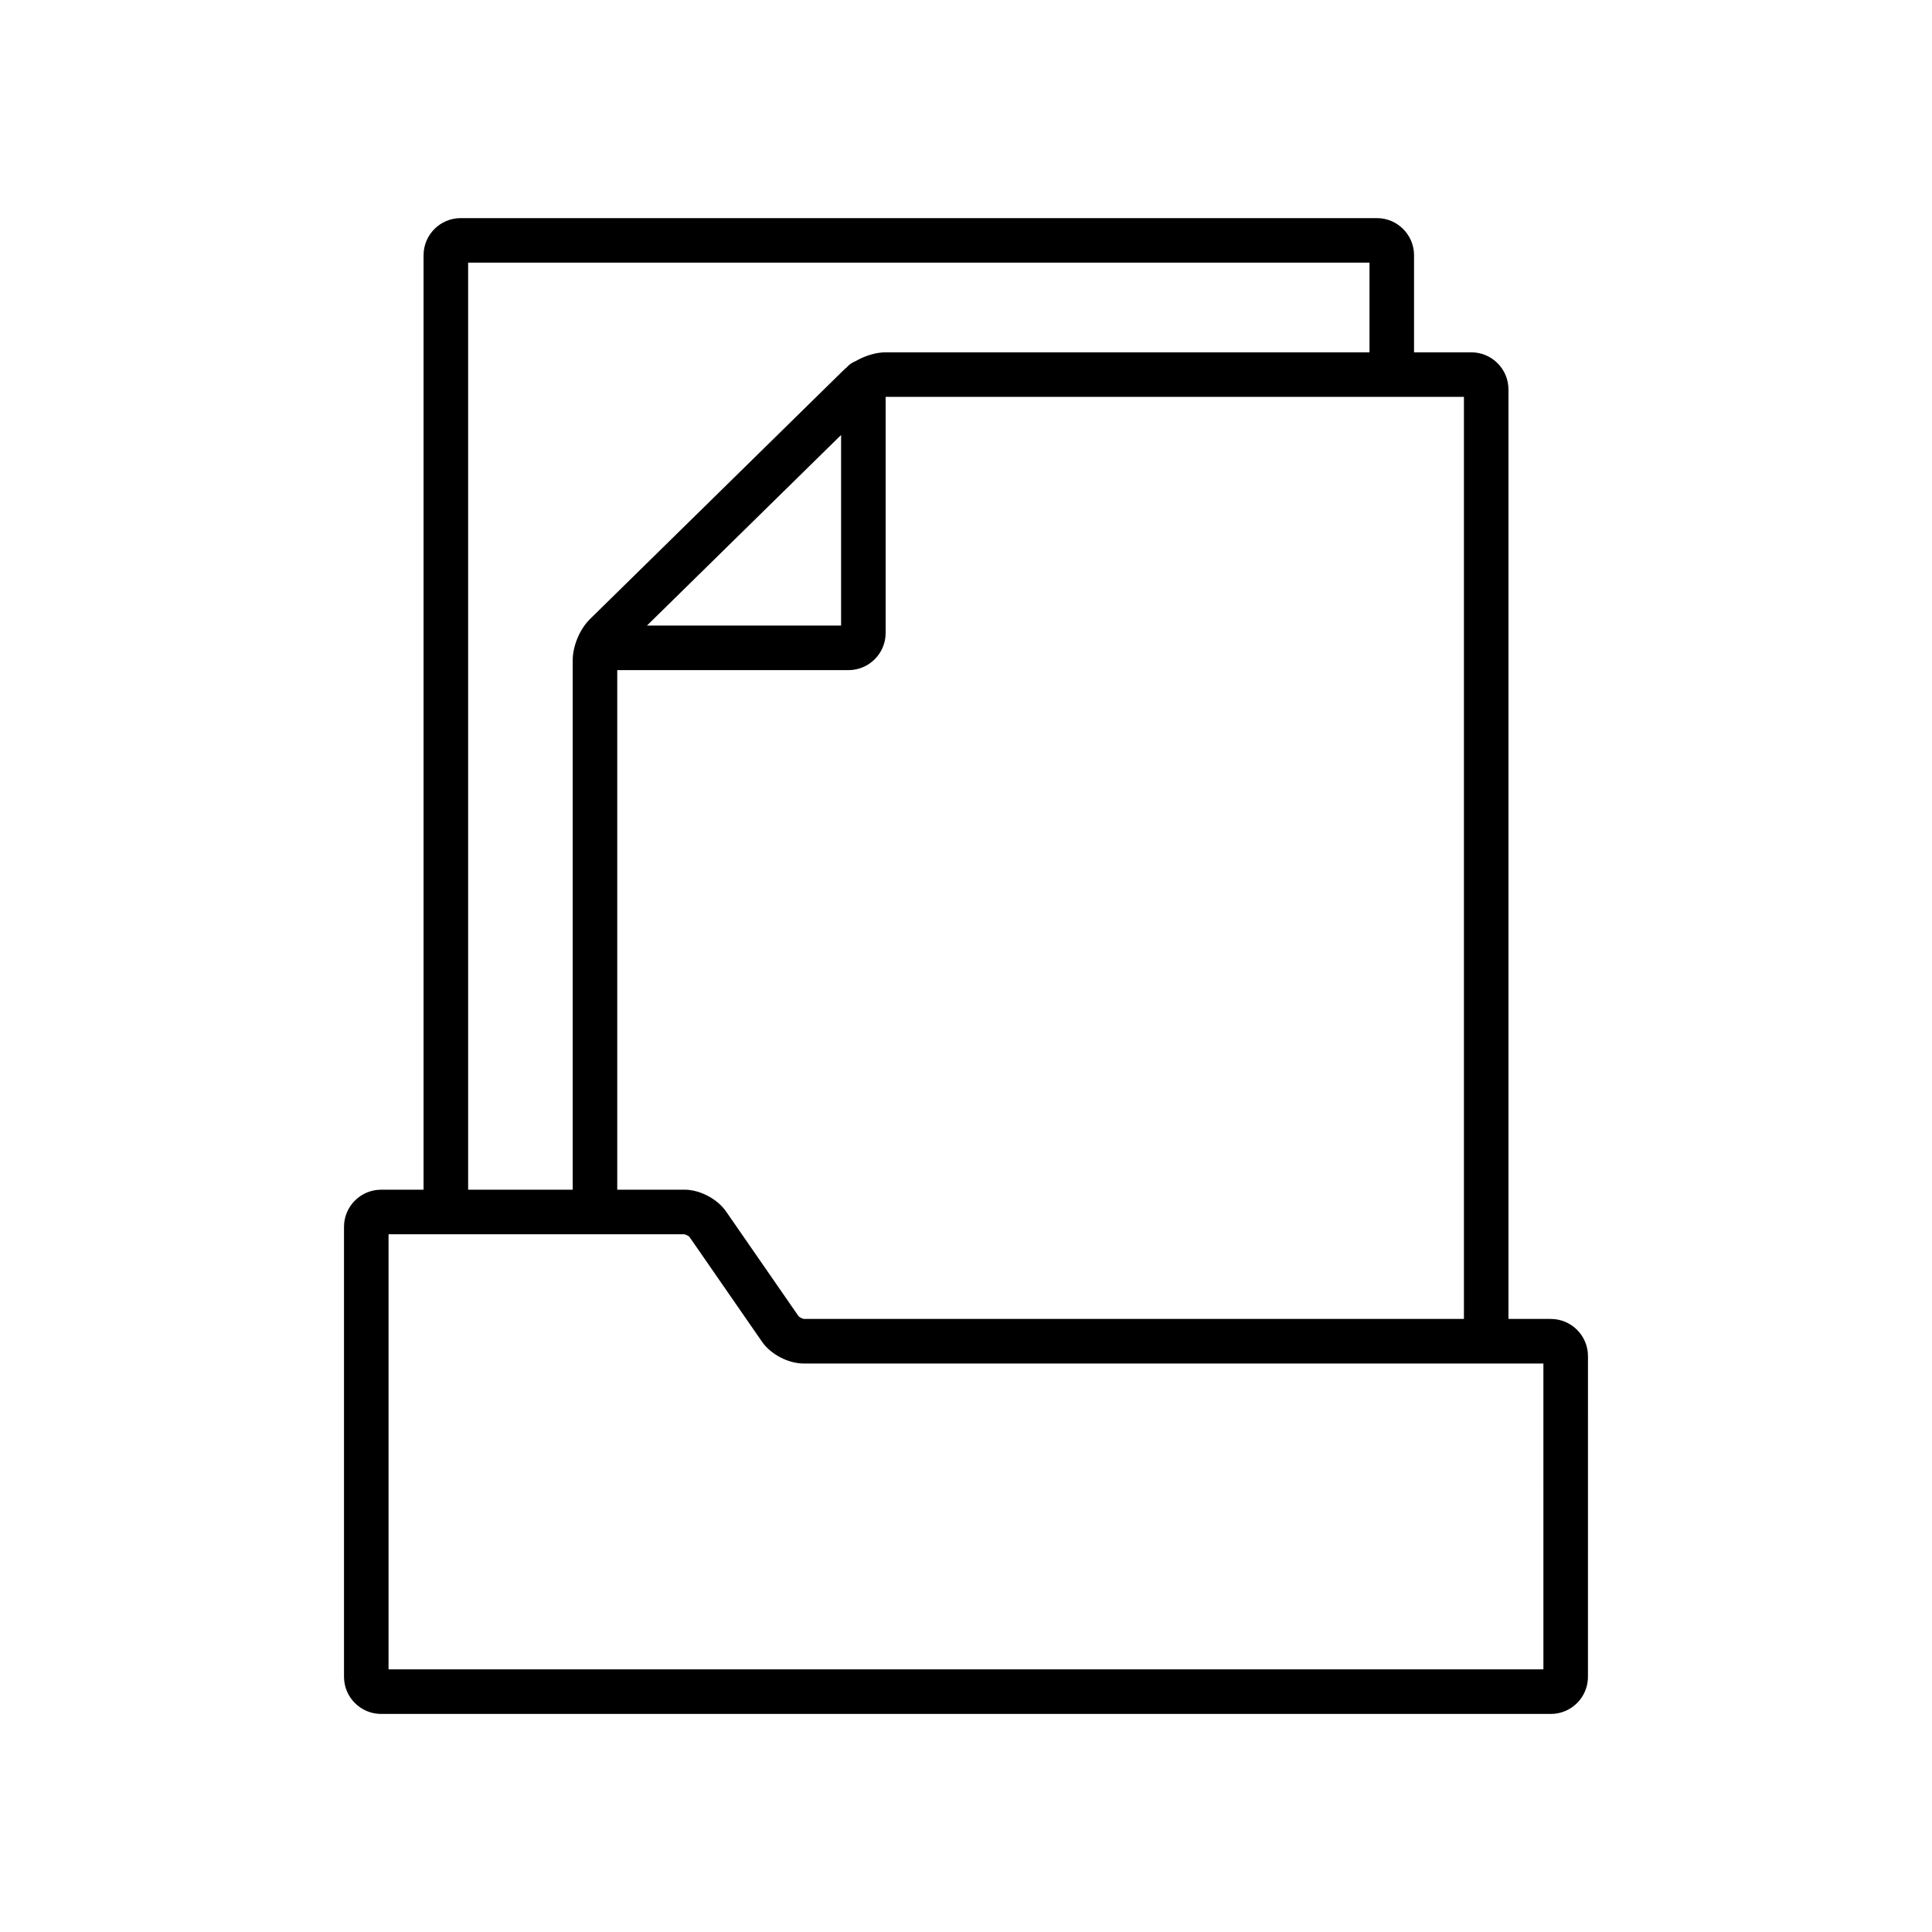
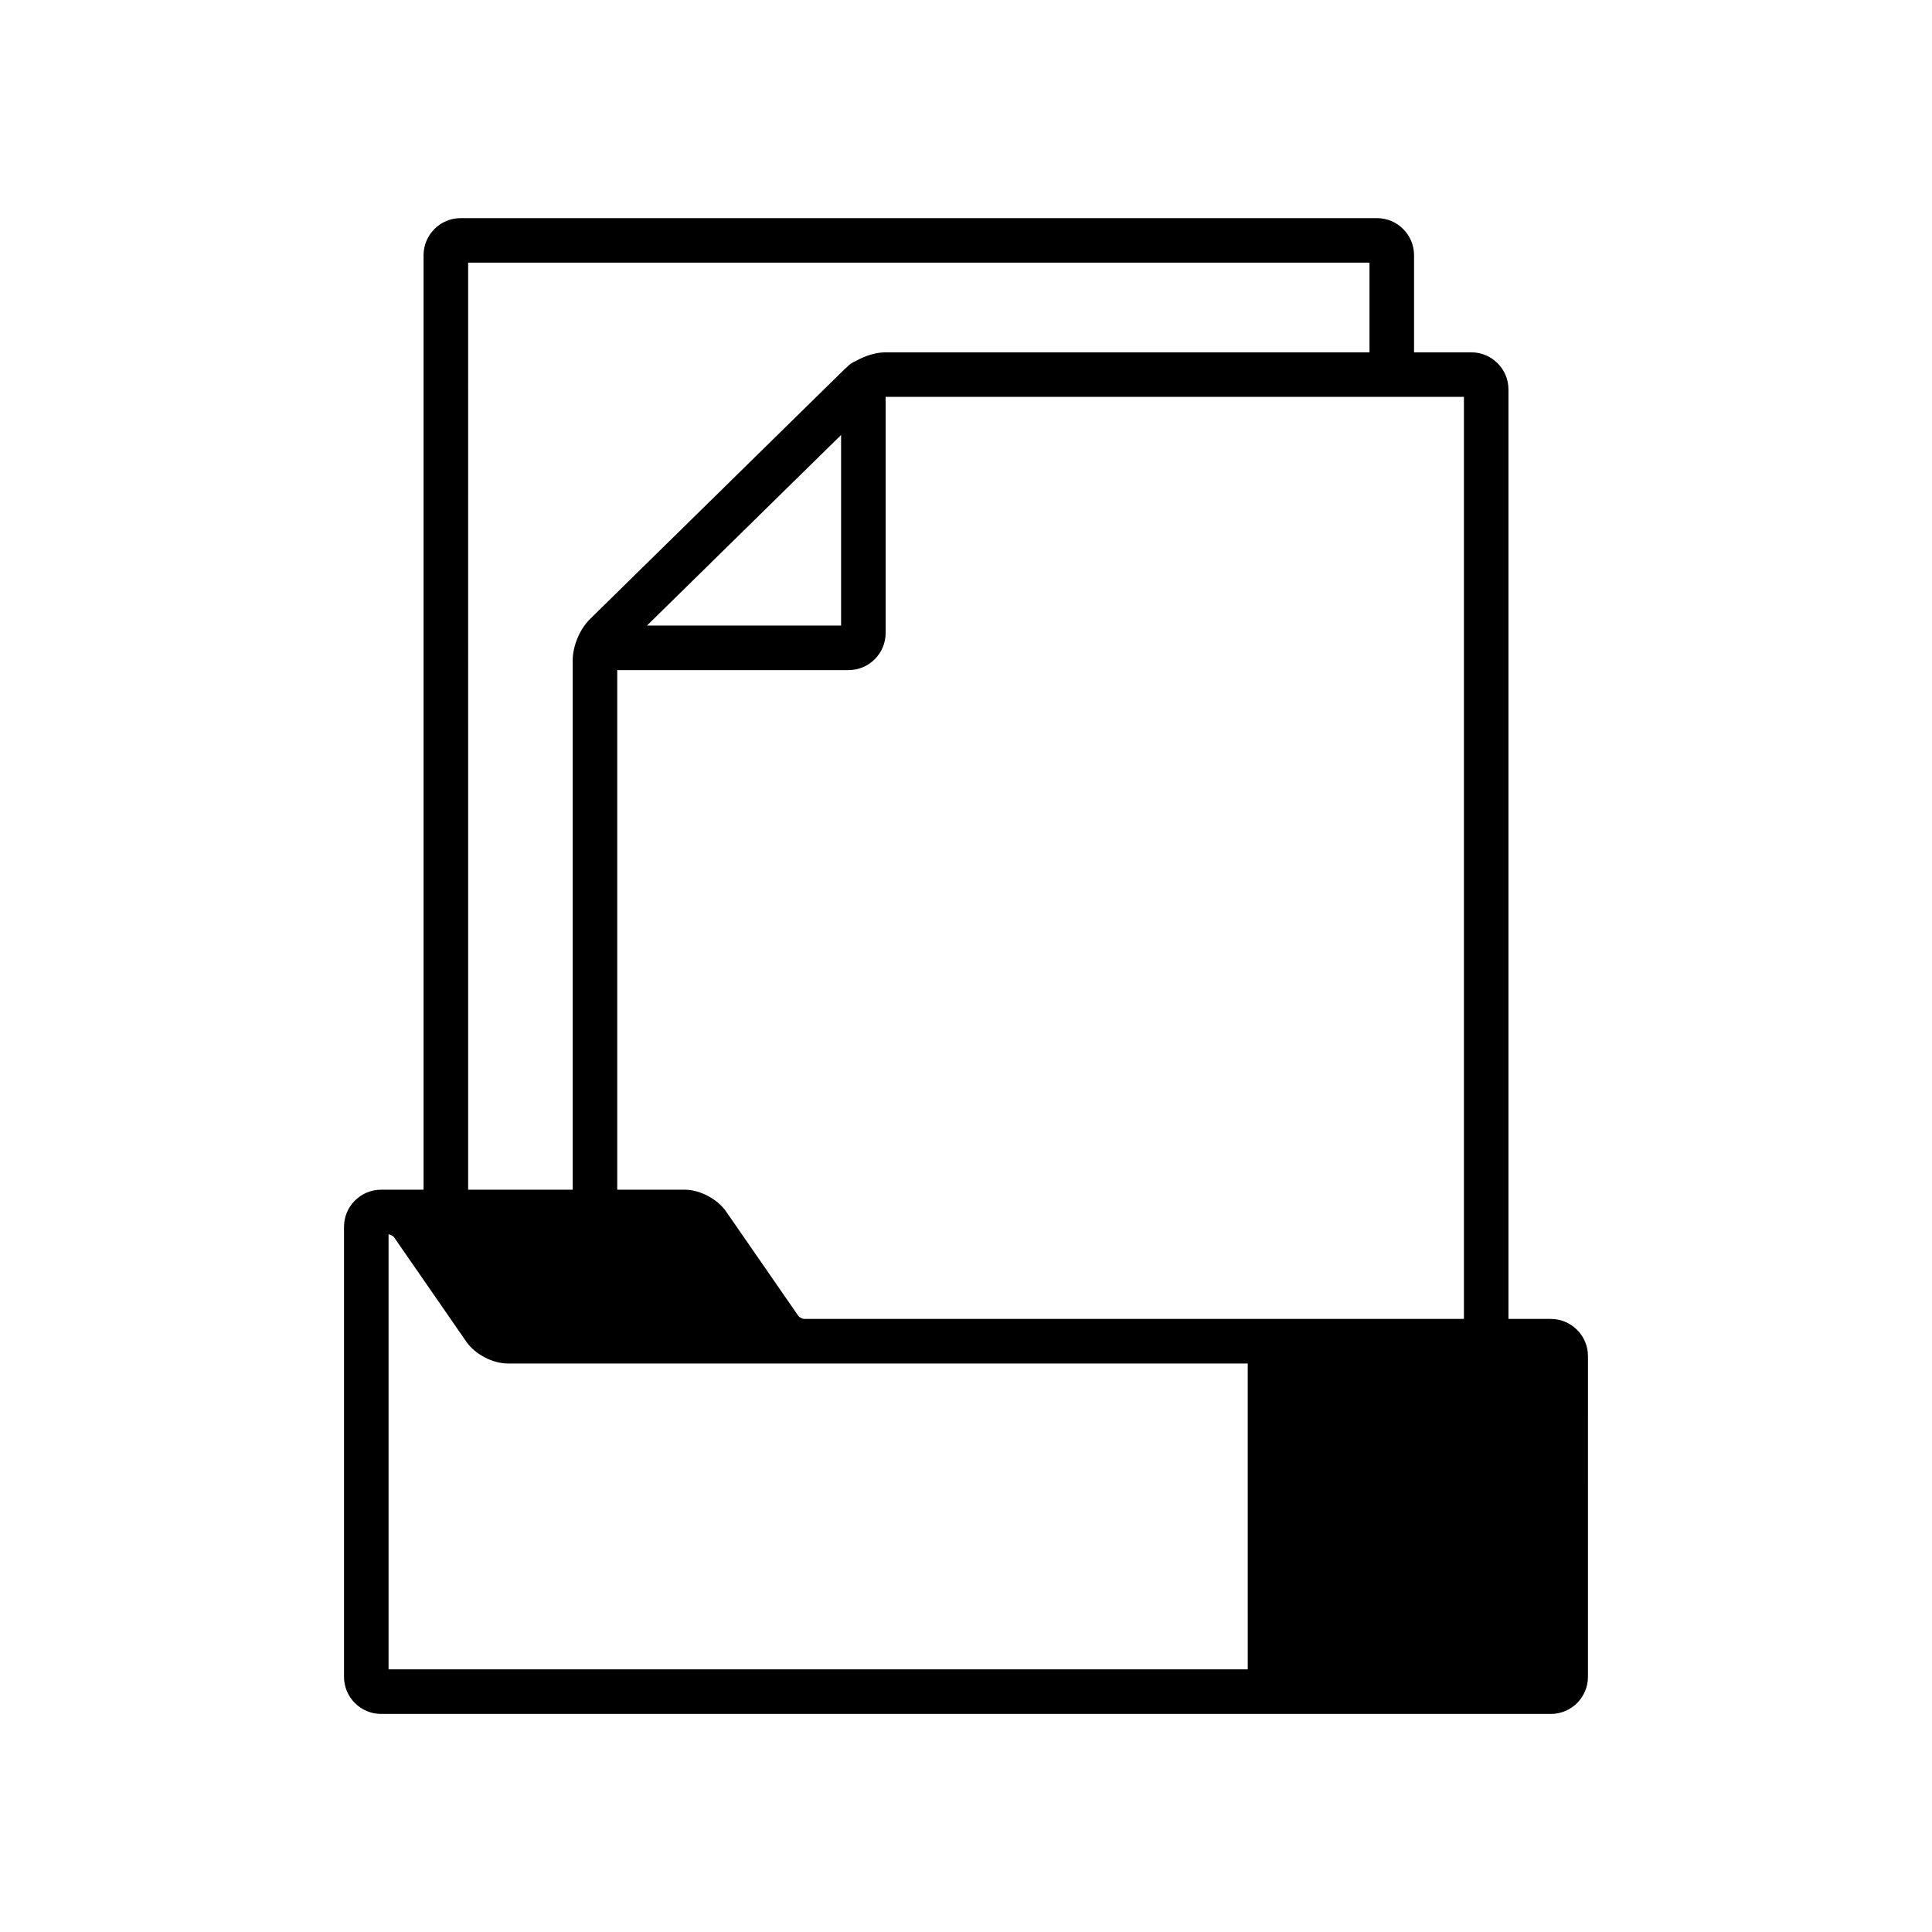
<svg xmlns="http://www.w3.org/2000/svg" fill="#000000" width="800px" height="800px" version="1.1" viewBox="144 144 512 512">
-   <path d="m554.99 493.53h-11.234v-246.32c0-5.422-4.414-9.84-9.84-9.84h-15.18v-25.727c0-5.422-4.414-9.84-9.84-9.84h-242.81c-5.43 0-9.84 4.418-9.84 9.84v247.64h-11.242c-5.43 0-9.84 4.418-9.84 9.84v119.25c0 5.422 4.414 9.84 9.84 9.84h309.98c5.43 0 9.84-4.418 9.84-9.84l0.004-84.996c-0.004-5.43-4.418-9.84-9.844-9.84zm-23.047 0h-174.91c-0.379-0.039-1.172-0.457-1.387-0.691l-19.23-27.785c-2.316-3.348-6.957-5.777-11.027-5.777h-17.812v-137.69h61.289c5.43 0 9.84-4.418 9.84-9.84v-62.57h153.25v244.36zm-216.49-183.75 51.445-50.504v50.504zm-47.395-96.168h238.87v23.758h-128.22c-2.598 0-5.527 0.922-7.981 2.344-0.965 0.367-1.793 0.977-2.445 1.75-0.137 0.125-0.324 0.227-0.453 0.359l-67.48 66.238c-2.695 2.644-4.578 7.133-4.578 10.906v140.31h-27.711zm284.96 372.79h-306.05v-115.31h54.68 0.012 0.012 23.648c0.379 0.039 1.172 0.457 1.387 0.691l19.23 27.785c2.316 3.348 6.957 5.777 11.027 5.777h196.05l0.004 81.059z" />
+   <path d="m554.99 493.53h-11.234v-246.32c0-5.422-4.414-9.84-9.84-9.84h-15.18v-25.727c0-5.422-4.414-9.84-9.84-9.84h-242.81c-5.43 0-9.84 4.418-9.84 9.84v247.64h-11.242c-5.43 0-9.84 4.418-9.84 9.84v119.25c0 5.422 4.414 9.84 9.84 9.84h309.98c5.43 0 9.84-4.418 9.84-9.84l0.004-84.996c-0.004-5.43-4.418-9.84-9.844-9.84zm-23.047 0h-174.91c-0.379-0.039-1.172-0.457-1.387-0.691l-19.23-27.785c-2.316-3.348-6.957-5.777-11.027-5.777h-17.812v-137.69h61.289c5.43 0 9.84-4.418 9.84-9.84v-62.57h153.25v244.36zm-216.49-183.75 51.445-50.504v50.504zm-47.395-96.168h238.87v23.758h-128.22c-2.598 0-5.527 0.922-7.981 2.344-0.965 0.367-1.793 0.977-2.445 1.75-0.137 0.125-0.324 0.227-0.453 0.359l-67.48 66.238c-2.695 2.644-4.578 7.133-4.578 10.906v140.31h-27.711zm284.96 372.79h-306.05v-115.31c0.379 0.039 1.172 0.457 1.387 0.691l19.23 27.785c2.316 3.348 6.957 5.777 11.027 5.777h196.05l0.004 81.059z" />
</svg>